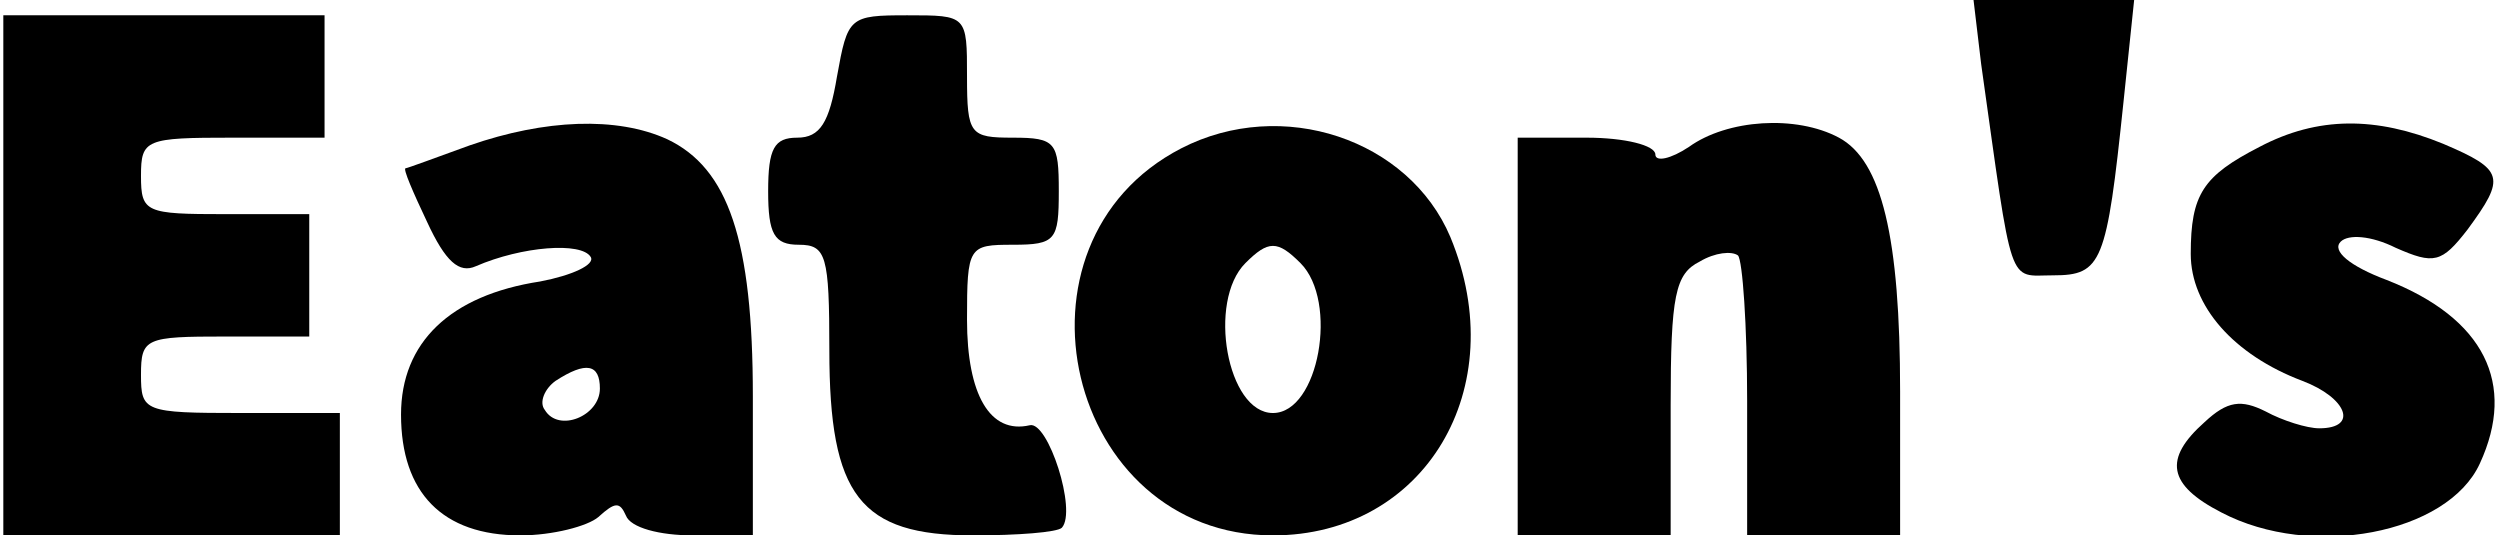
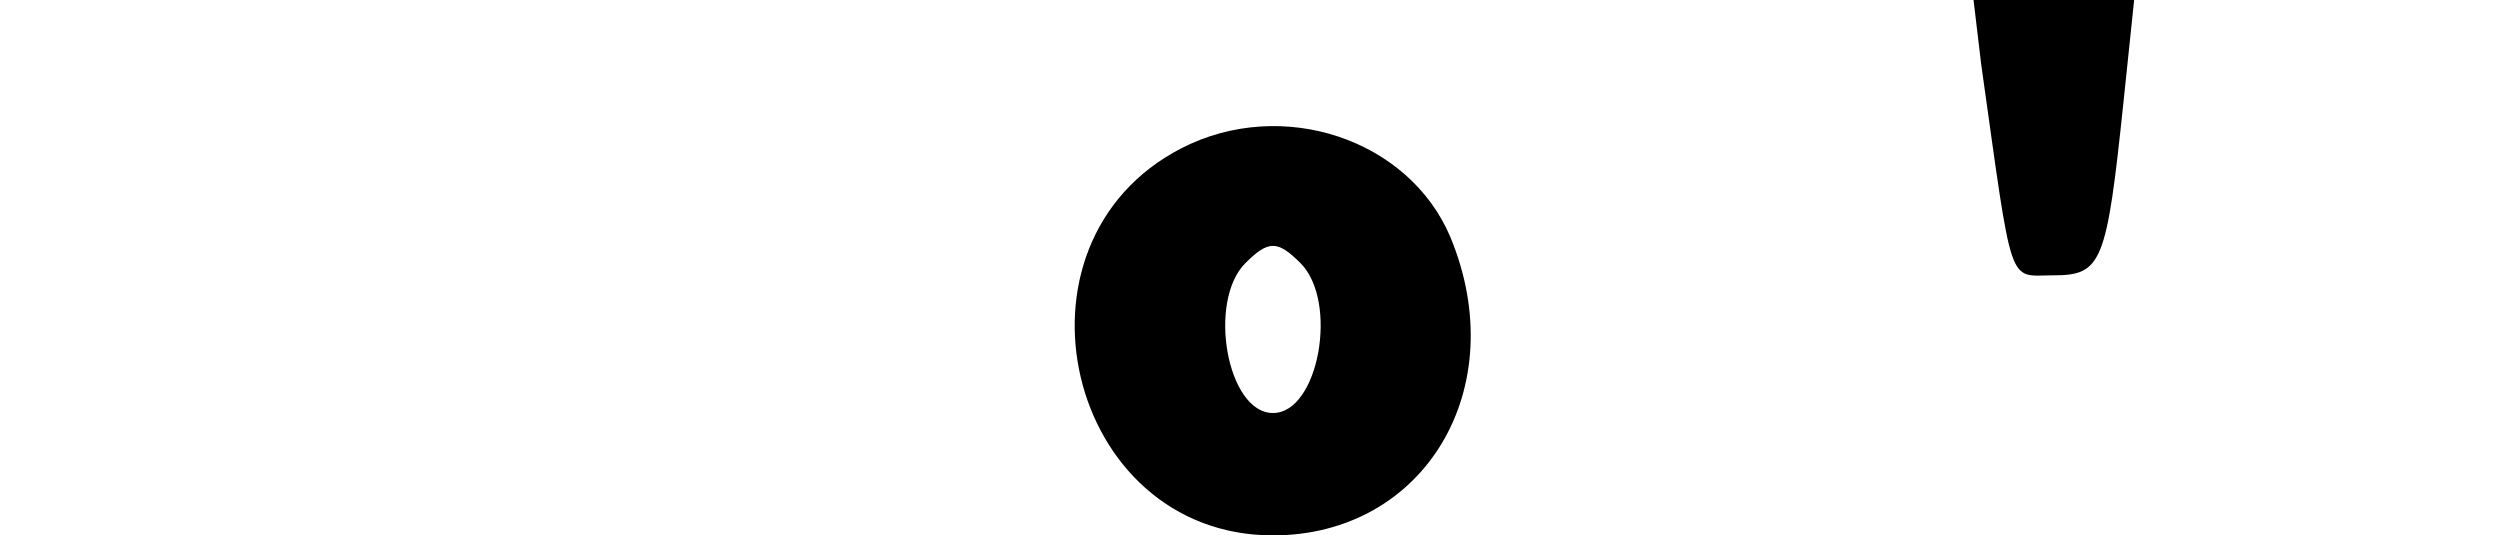
<svg xmlns="http://www.w3.org/2000/svg" version="1.0" width="162.5" height="34.8" viewBox="0 0 163 35" preserveAspectRatio="xMidYMid meet">
  <g transform="translate(0,35) scale(0.1,-0.1)" fill="#000000" stroke="none">
    <path d="M1293 308 c21 -149 17 -138 47 -138 32 0 35 8 46 113 l7 67 -53 0 -52 0 5 -42z" />
-     <path d="M0 170 l0 -170 110 0 110 0 0 40 0 40 -65 0 c-63 0 -65 1 -65 25 0 24 3 25 55 25 l55 0 0 40 0 40 -55 0 c-52 0 -55 1 -55 25 0 24 3 25 60 25 l60 0 0 40 0 40 -105 0 -105 0 0 -170z" />
-     <path d="M545 300 c-5 -30 -11 -40 -26 -40 -15 0 -19 -7 -19 -35 0 -28 4 -35 20 -35 18 0 20 -7 20 -69 0 -95 20 -121 94 -121 29 0 55 2 58 5 10 11 -9 70 -21 67 -26 -6 -41 20 -41 69 0 48 1 49 30 49 28 0 30 3 30 35 0 32 -2 35 -30 35 -28 0 -30 2 -30 40 0 40 0 40 -39 40 -38 0 -39 -1 -46 -40z" />
-     <path d="M305 255 c-22 -8 -41 -15 -42 -15 -2 0 5 -16 14 -35 12 -26 21 -34 32 -29 30 13 69 16 75 6 3 -5 -12 -12 -33 -16 -59 -9 -91 -40 -91 -87 0 -51 27 -79 78 -79 21 0 44 6 51 12 11 10 14 10 18 1 3 -8 22 -13 44 -13 l39 0 0 91 c0 102 -16 149 -56 168 -33 15 -80 13 -129 -4z m85 -159 c0 -18 -27 -29 -36 -14 -4 5 0 14 7 19 20 13 29 11 29 -5z" />
    <path d="M770 253 c-120 -62 -75 -253 60 -253 99 0 157 96 116 195 -27 64 -110 92 -176 58z m78 -75 c25 -25 12 -98 -18 -98 -30 0 -43 73 -18 98 15 15 21 15 36 0z" />
-     <path d="M1102 254 c-12 -8 -22 -10 -22 -5 0 6 -20 11 -45 11 l-45 0 0 -130 0 -130 50 0 50 0 0 85 c0 72 3 86 19 94 10 6 21 7 25 4 3 -3 6 -46 6 -95 l0 -88 50 0 50 0 0 94 c0 101 -12 151 -40 166 -28 15 -73 12 -98 -6z" />
-     <path d="M1475 254 c-37 -19 -45 -31 -45 -70 0 -34 28 -66 73 -83 29 -11 37 -31 11 -31 -8 0 -24 5 -35 11 -16 8 -25 7 -40 -7 -27 -24 -24 -41 11 -59 59 -31 148 -14 169 32 24 52 3 95 -61 120 -24 9 -36 19 -30 25 5 5 20 4 36 -4 25 -11 30 -10 47 12 25 34 24 39 -16 56 -44 18 -82 18 -120 -2z" />
  </g>
</svg>